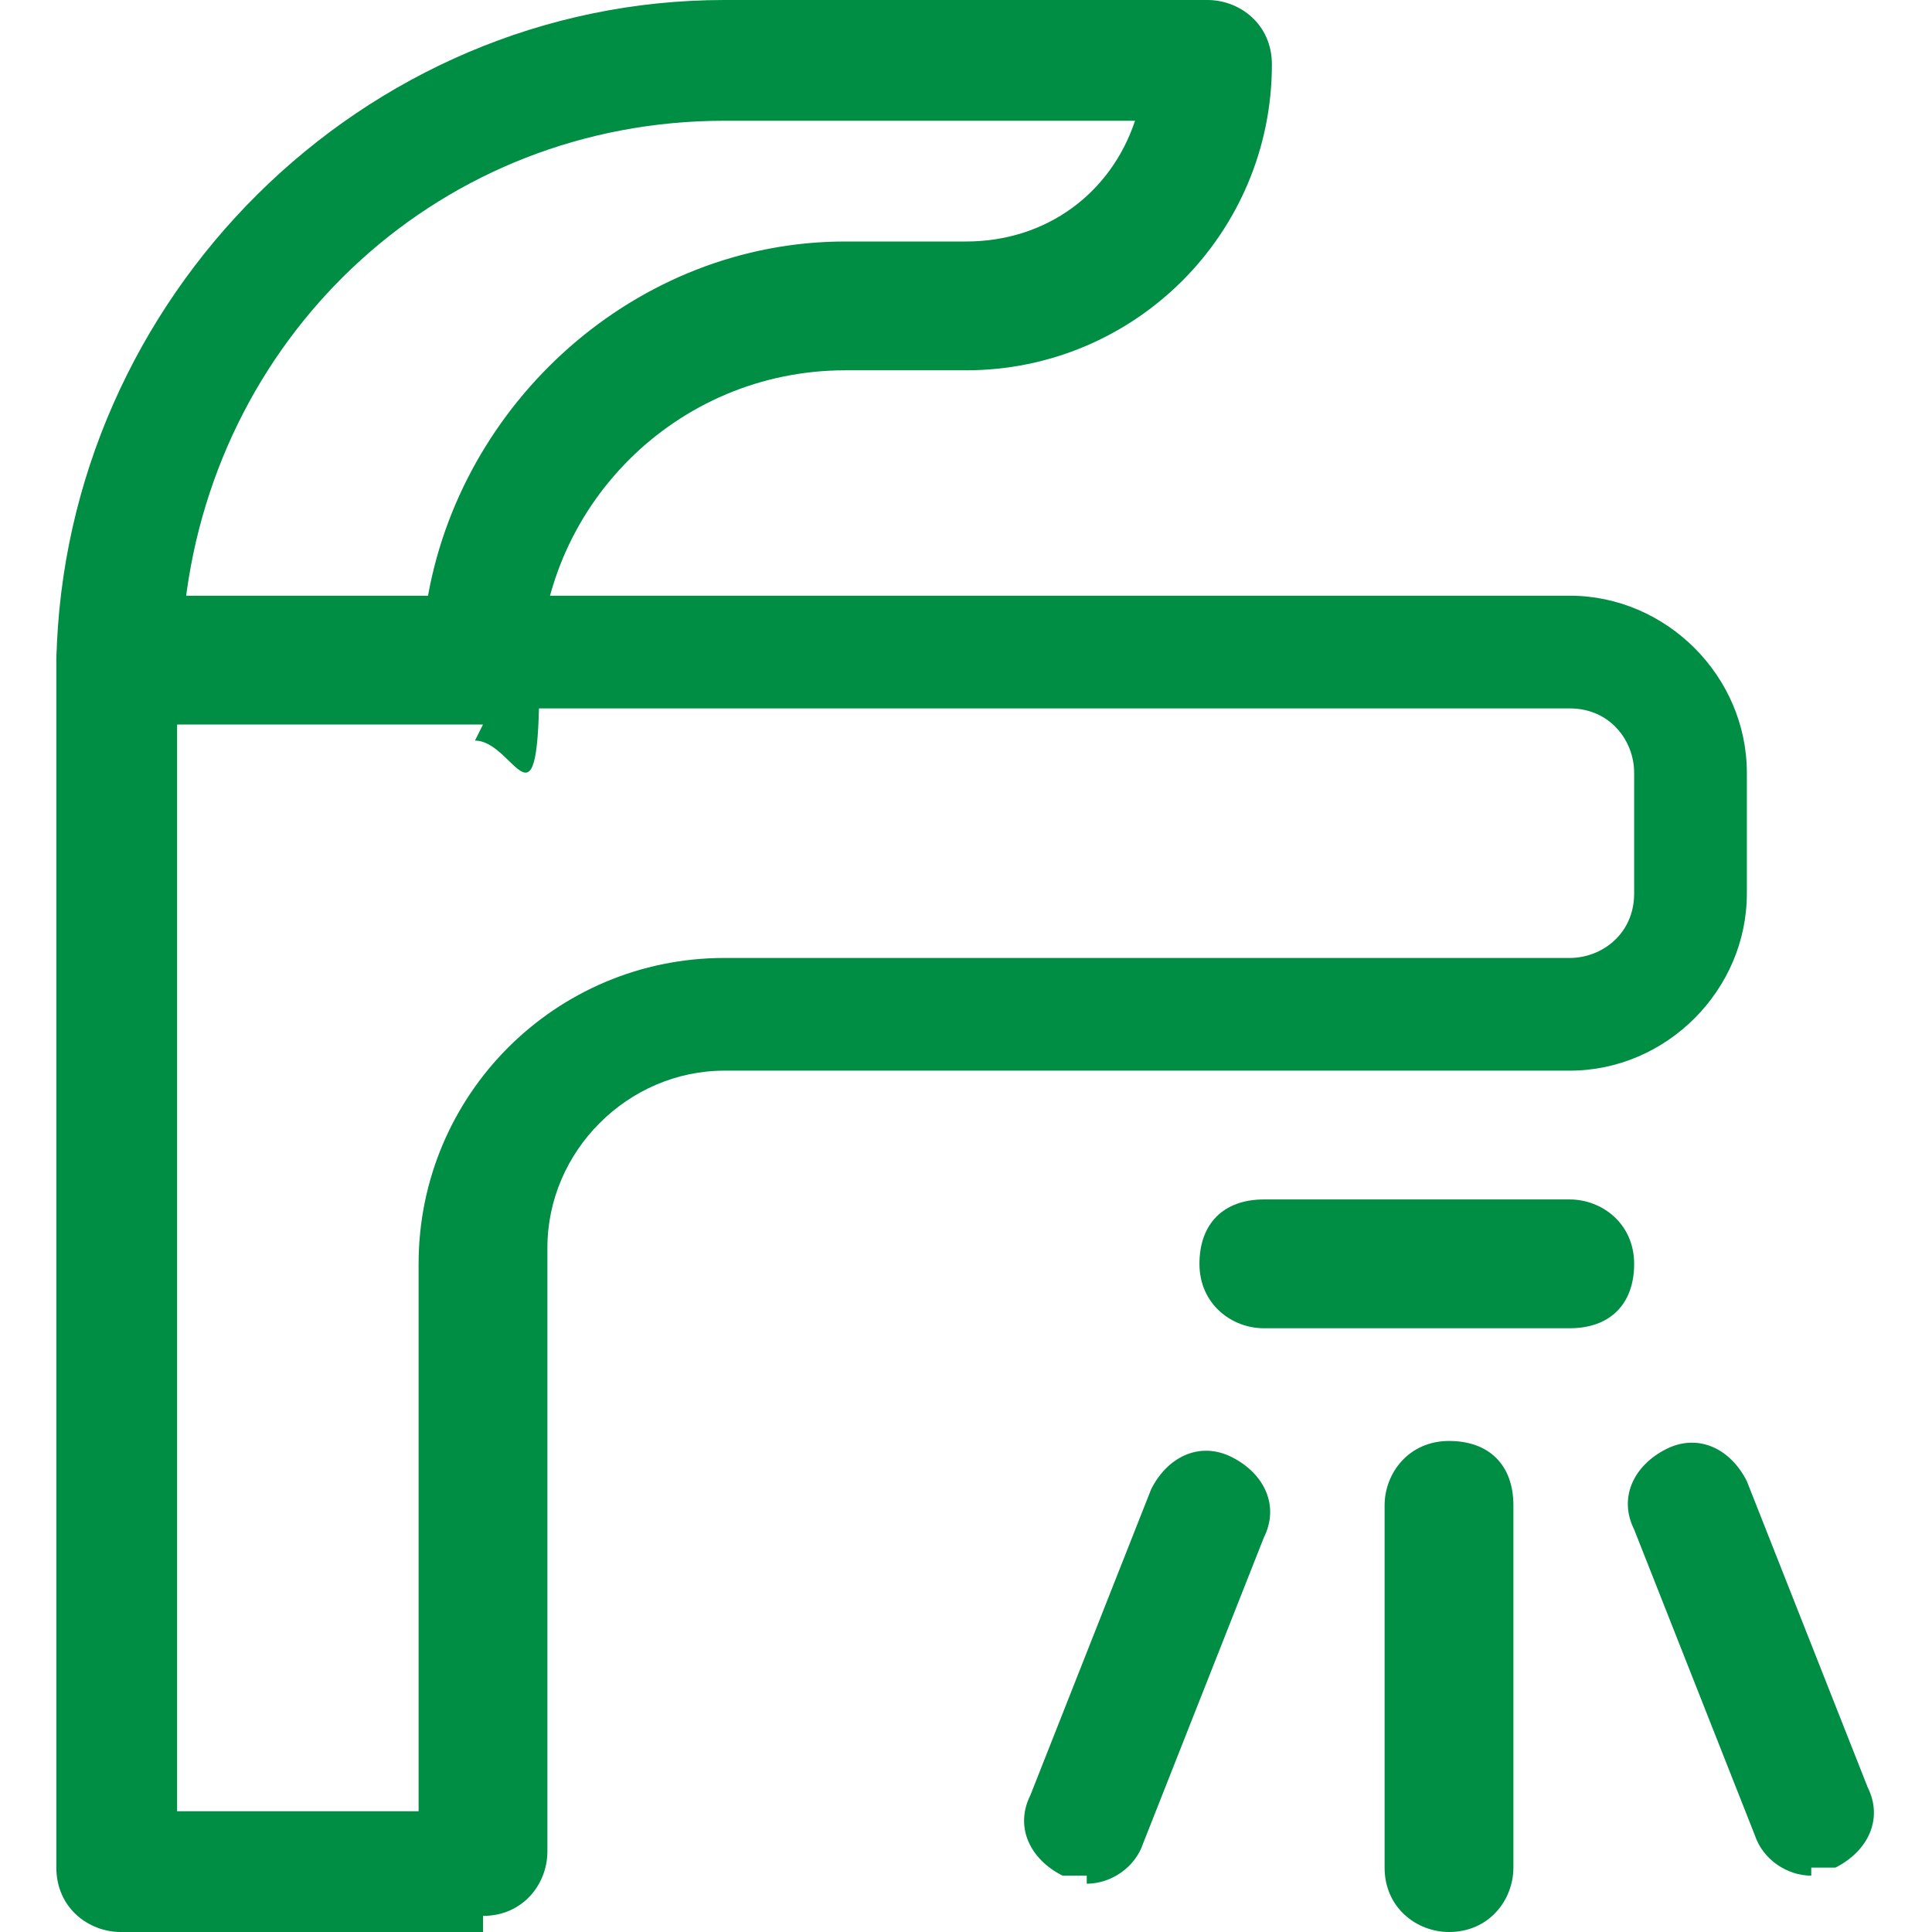
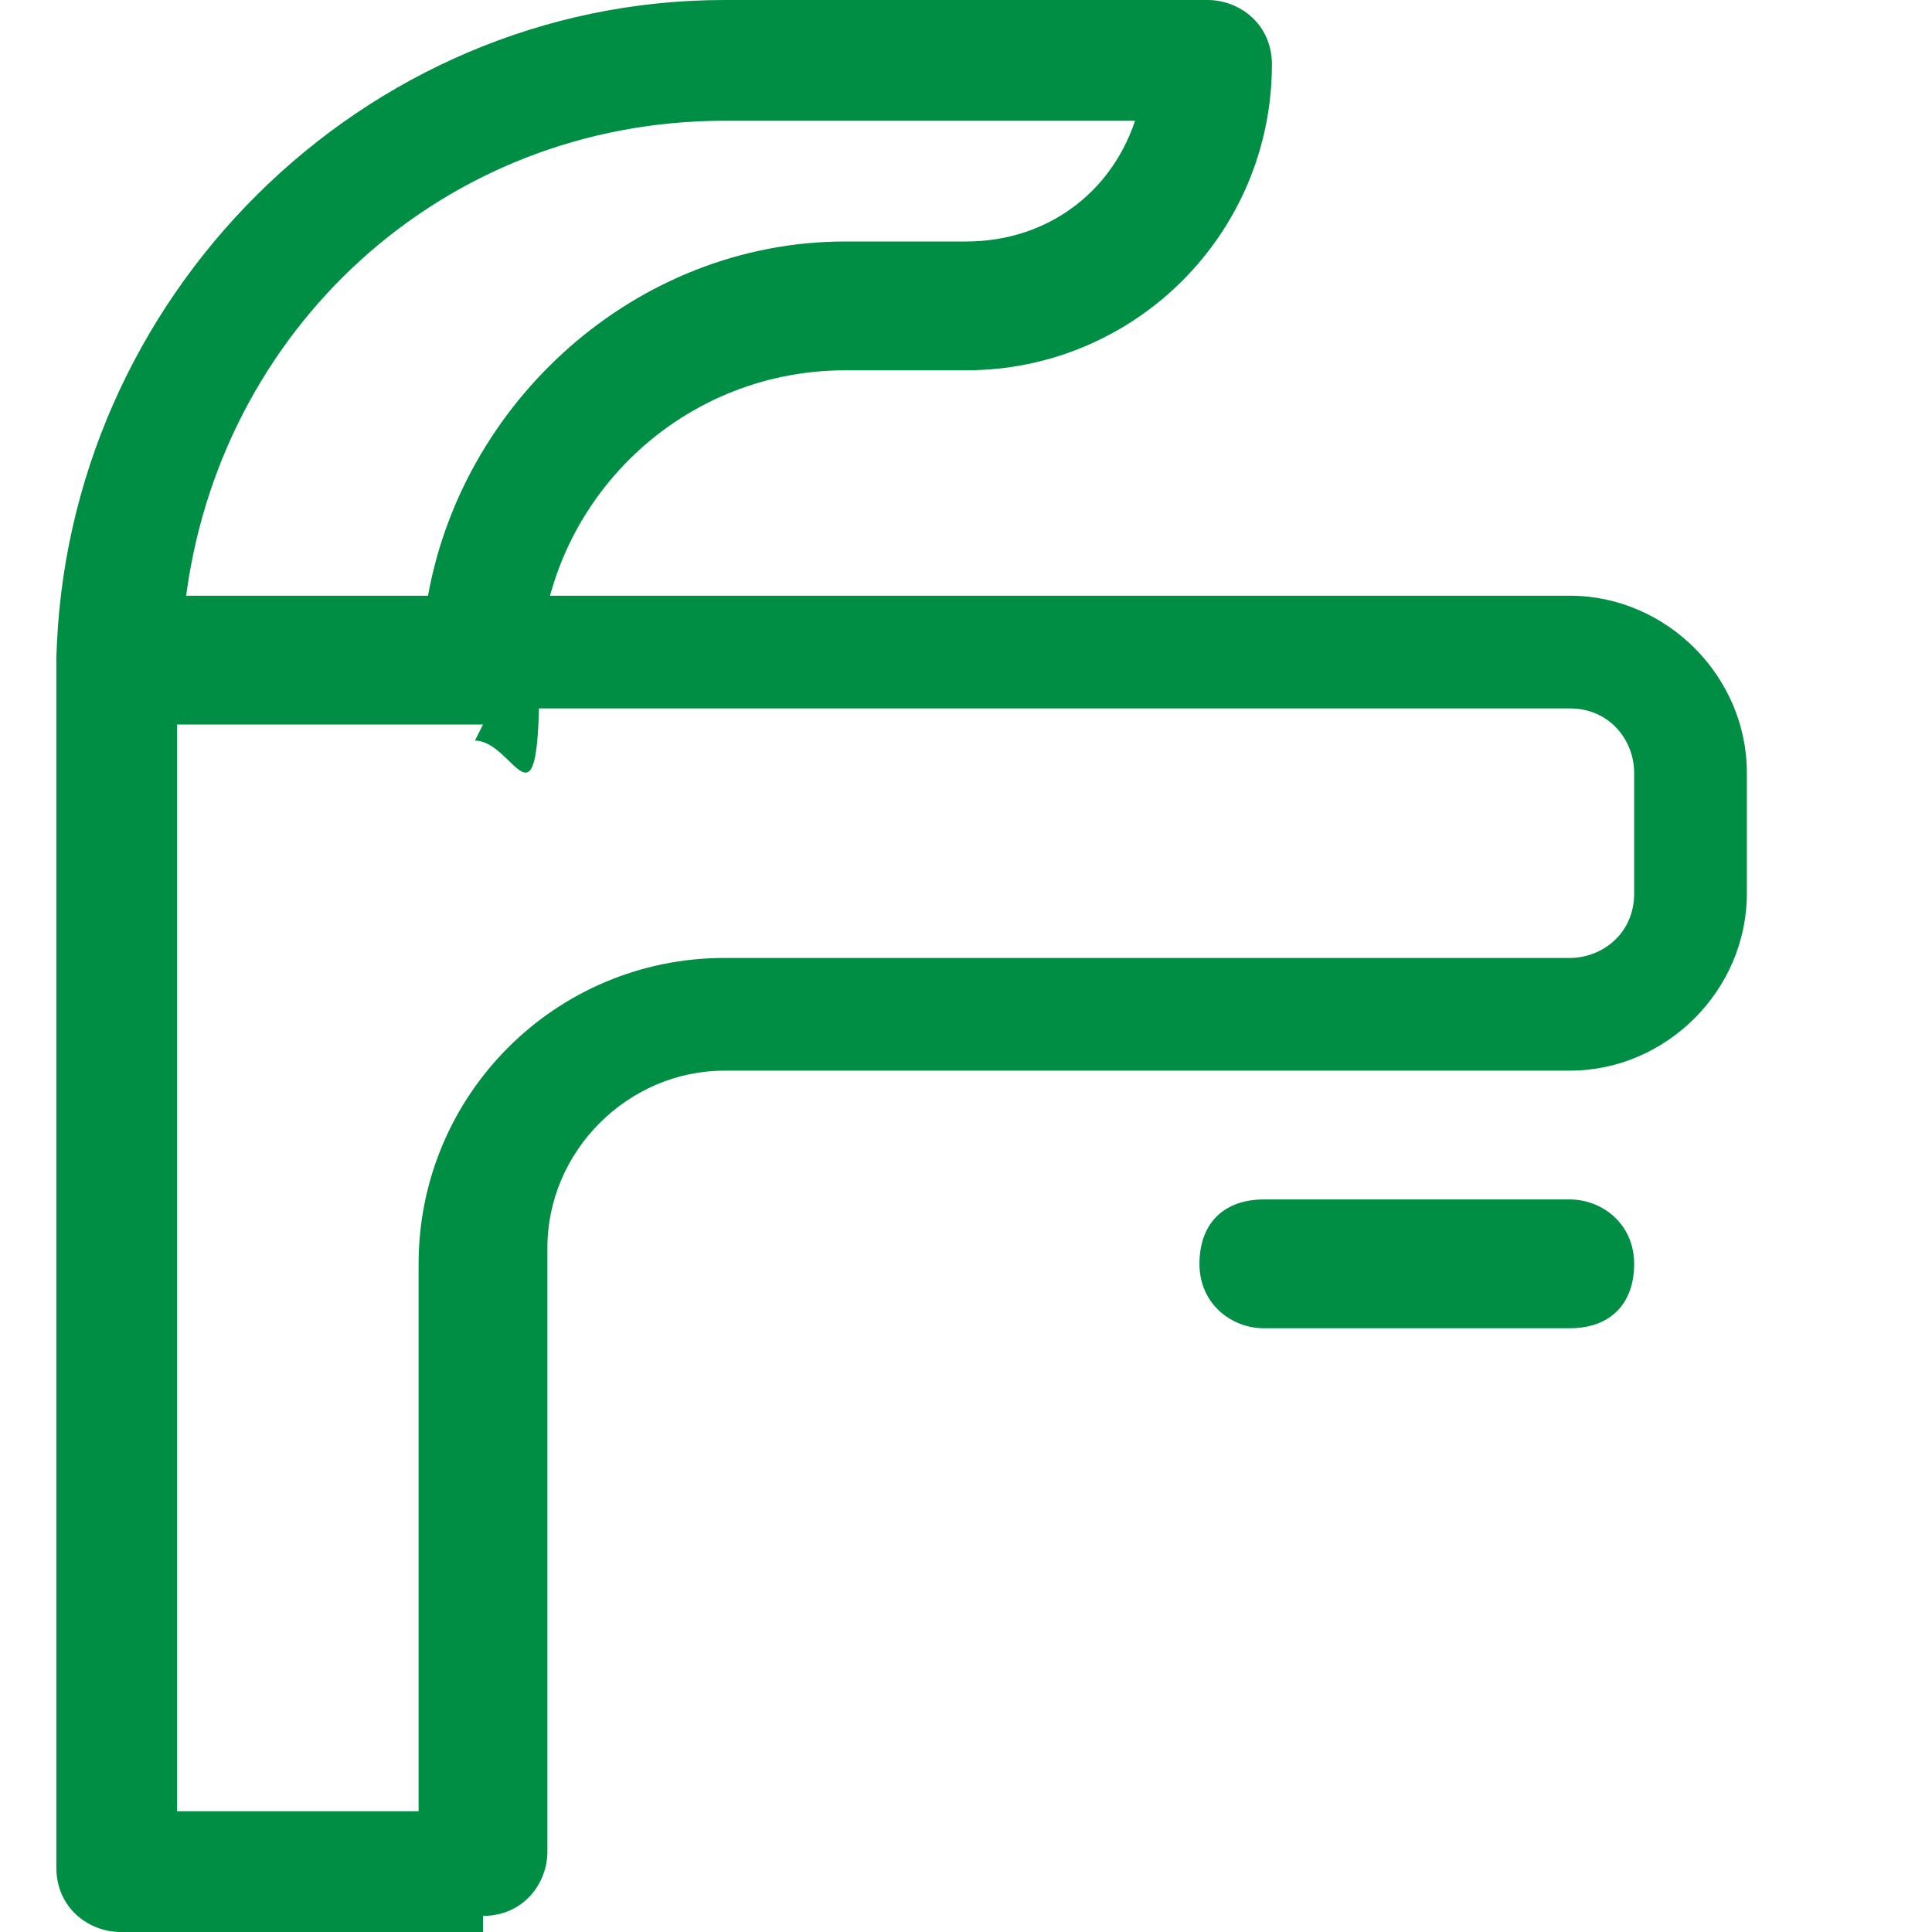
<svg xmlns="http://www.w3.org/2000/svg" version="1.1" viewBox="0 0 24 24">
  <defs>
    <style>
      .cls-1 {
        fill: #008d44;
      }
    </style>
  </defs>
  <g>
    <g id="Water-Fountain-Jet--Streamline-Ultimate.svg">
      <path class="cls-1" d="M6,24H1.5c-.4,0-.8-.3-.8-.8v-15c0-.4.3-.8.8-.8h18c1.2,0,2.2,1,2.2,2.2v1.5c0,1.2-1,2.2-2.2,2.2h-10.5c-1.2,0-2.2,1-2.2,2.2v7.5c0,.4-.3.8-.8.8ZM2.2,22.5h3v-6.8c0-2.1,1.7-3.8,3.8-3.8h10.5c.4,0,.8-.3.8-.8v-1.5c0-.4-.3-.8-.8-.8H2.2v13.5Z" />
      <path class="cls-1" d="M6,9H1.5c-.4,0-.8-.3-.8-.8C.8,3.7,4.5,0,9,0h6c.4,0,.8.3.8.8,0,2.1-1.7,3.8-3.8,3.8h-1.5c-2.1,0-3.8,1.7-3.8,3.8s-.3.8-.8.8ZM2.3,7.5h3c.4-2.5,2.6-4.5,5.2-4.5h1.5c1,0,1.8-.6,2.1-1.5h-5.1c-3.5,0-6.3,2.6-6.7,6Z" />
      <path class="cls-1" d="M19.5,16.5h-3.8c-.4,0-.8-.3-.8-.8s.3-.8.8-.8h3.8c.4,0,.8.3.8.8s-.3.8-.8.8Z" />
-       <path class="cls-1" d="M18,24c-.4,0-.8-.3-.8-.8v-4.5c0-.4.3-.8.8-.8s.8.3.8.8v4.5c0,.4-.3.8-.8.8Z" />
-       <path class="cls-1" d="M22.5,23.3c-.3,0-.6-.2-.7-.5l-1.5-3.8c-.2-.4,0-.8.4-1,.4-.2.8,0,1,.4l1.5,3.8c.2.4,0,.8-.4,1,0,0-.2,0-.3,0Z" />
-       <path class="cls-1" d="M13.5,23.3c0,0-.2,0-.3,0-.4-.2-.6-.6-.4-1l1.5-3.8c.2-.4.6-.6,1-.4.4.2.6.6.4,1l-1.5,3.8c-.1.3-.4.5-.7.5Z" />
    </g>
  </g>
</svg>